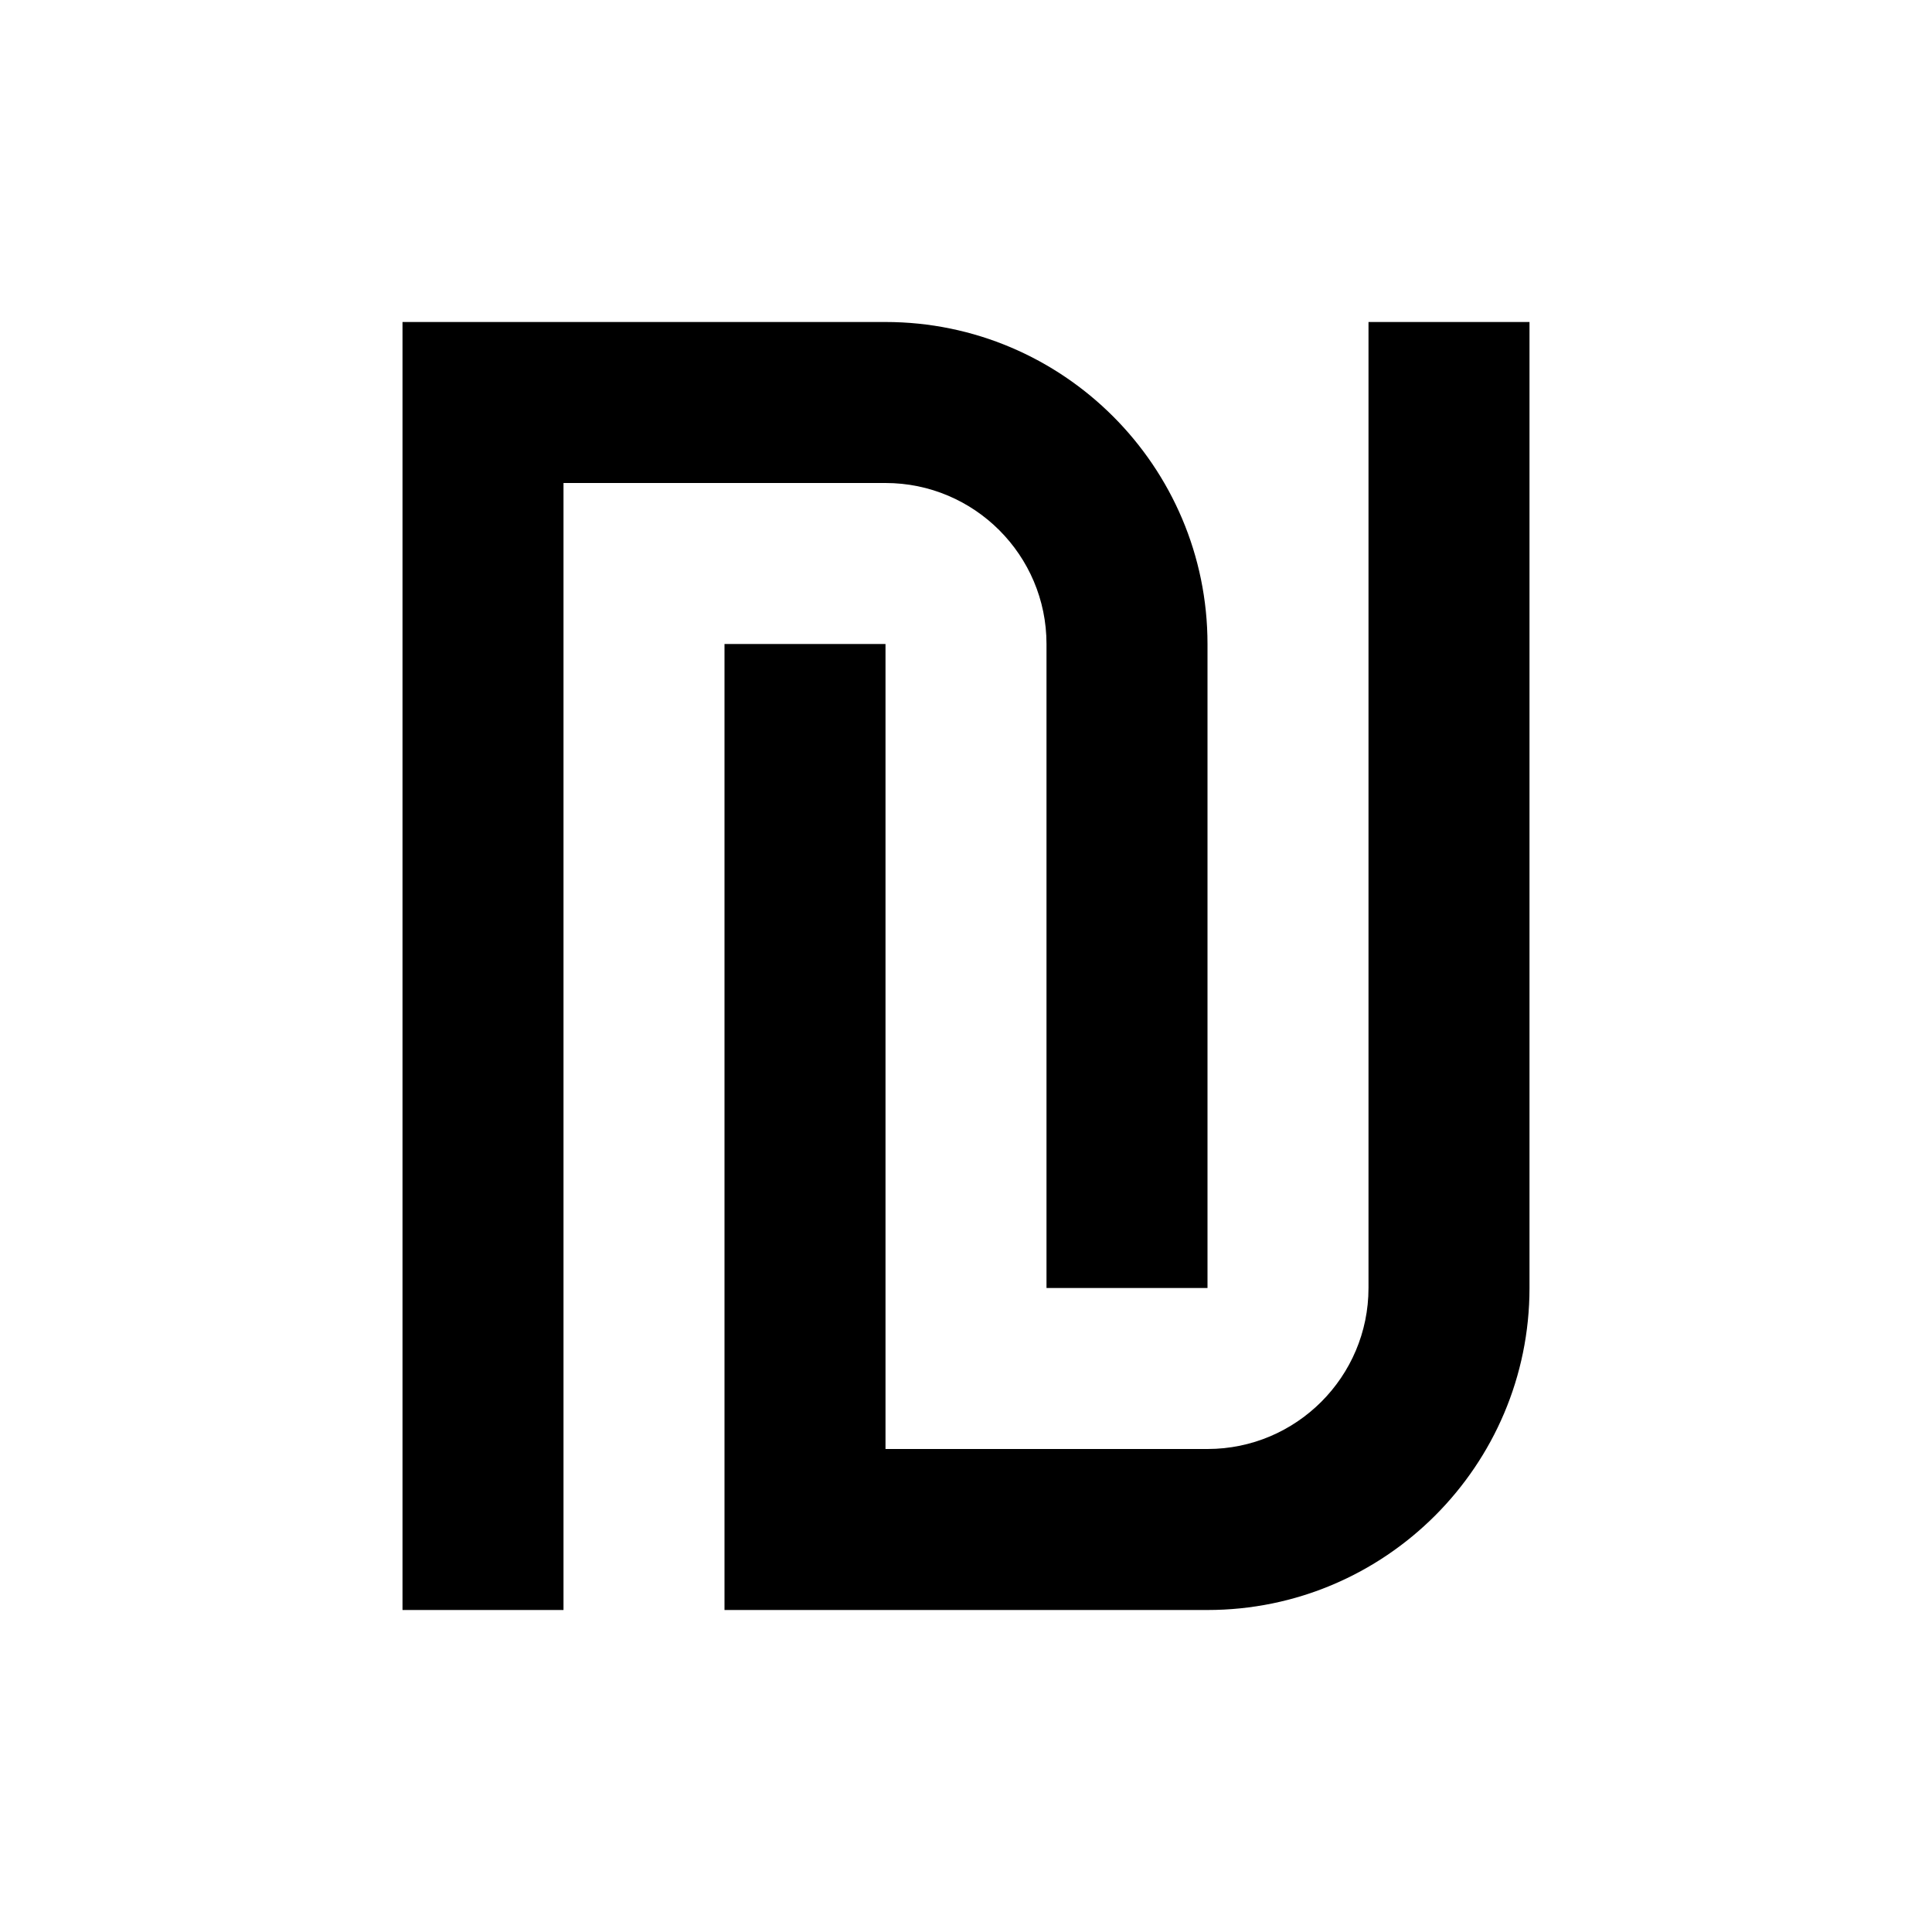
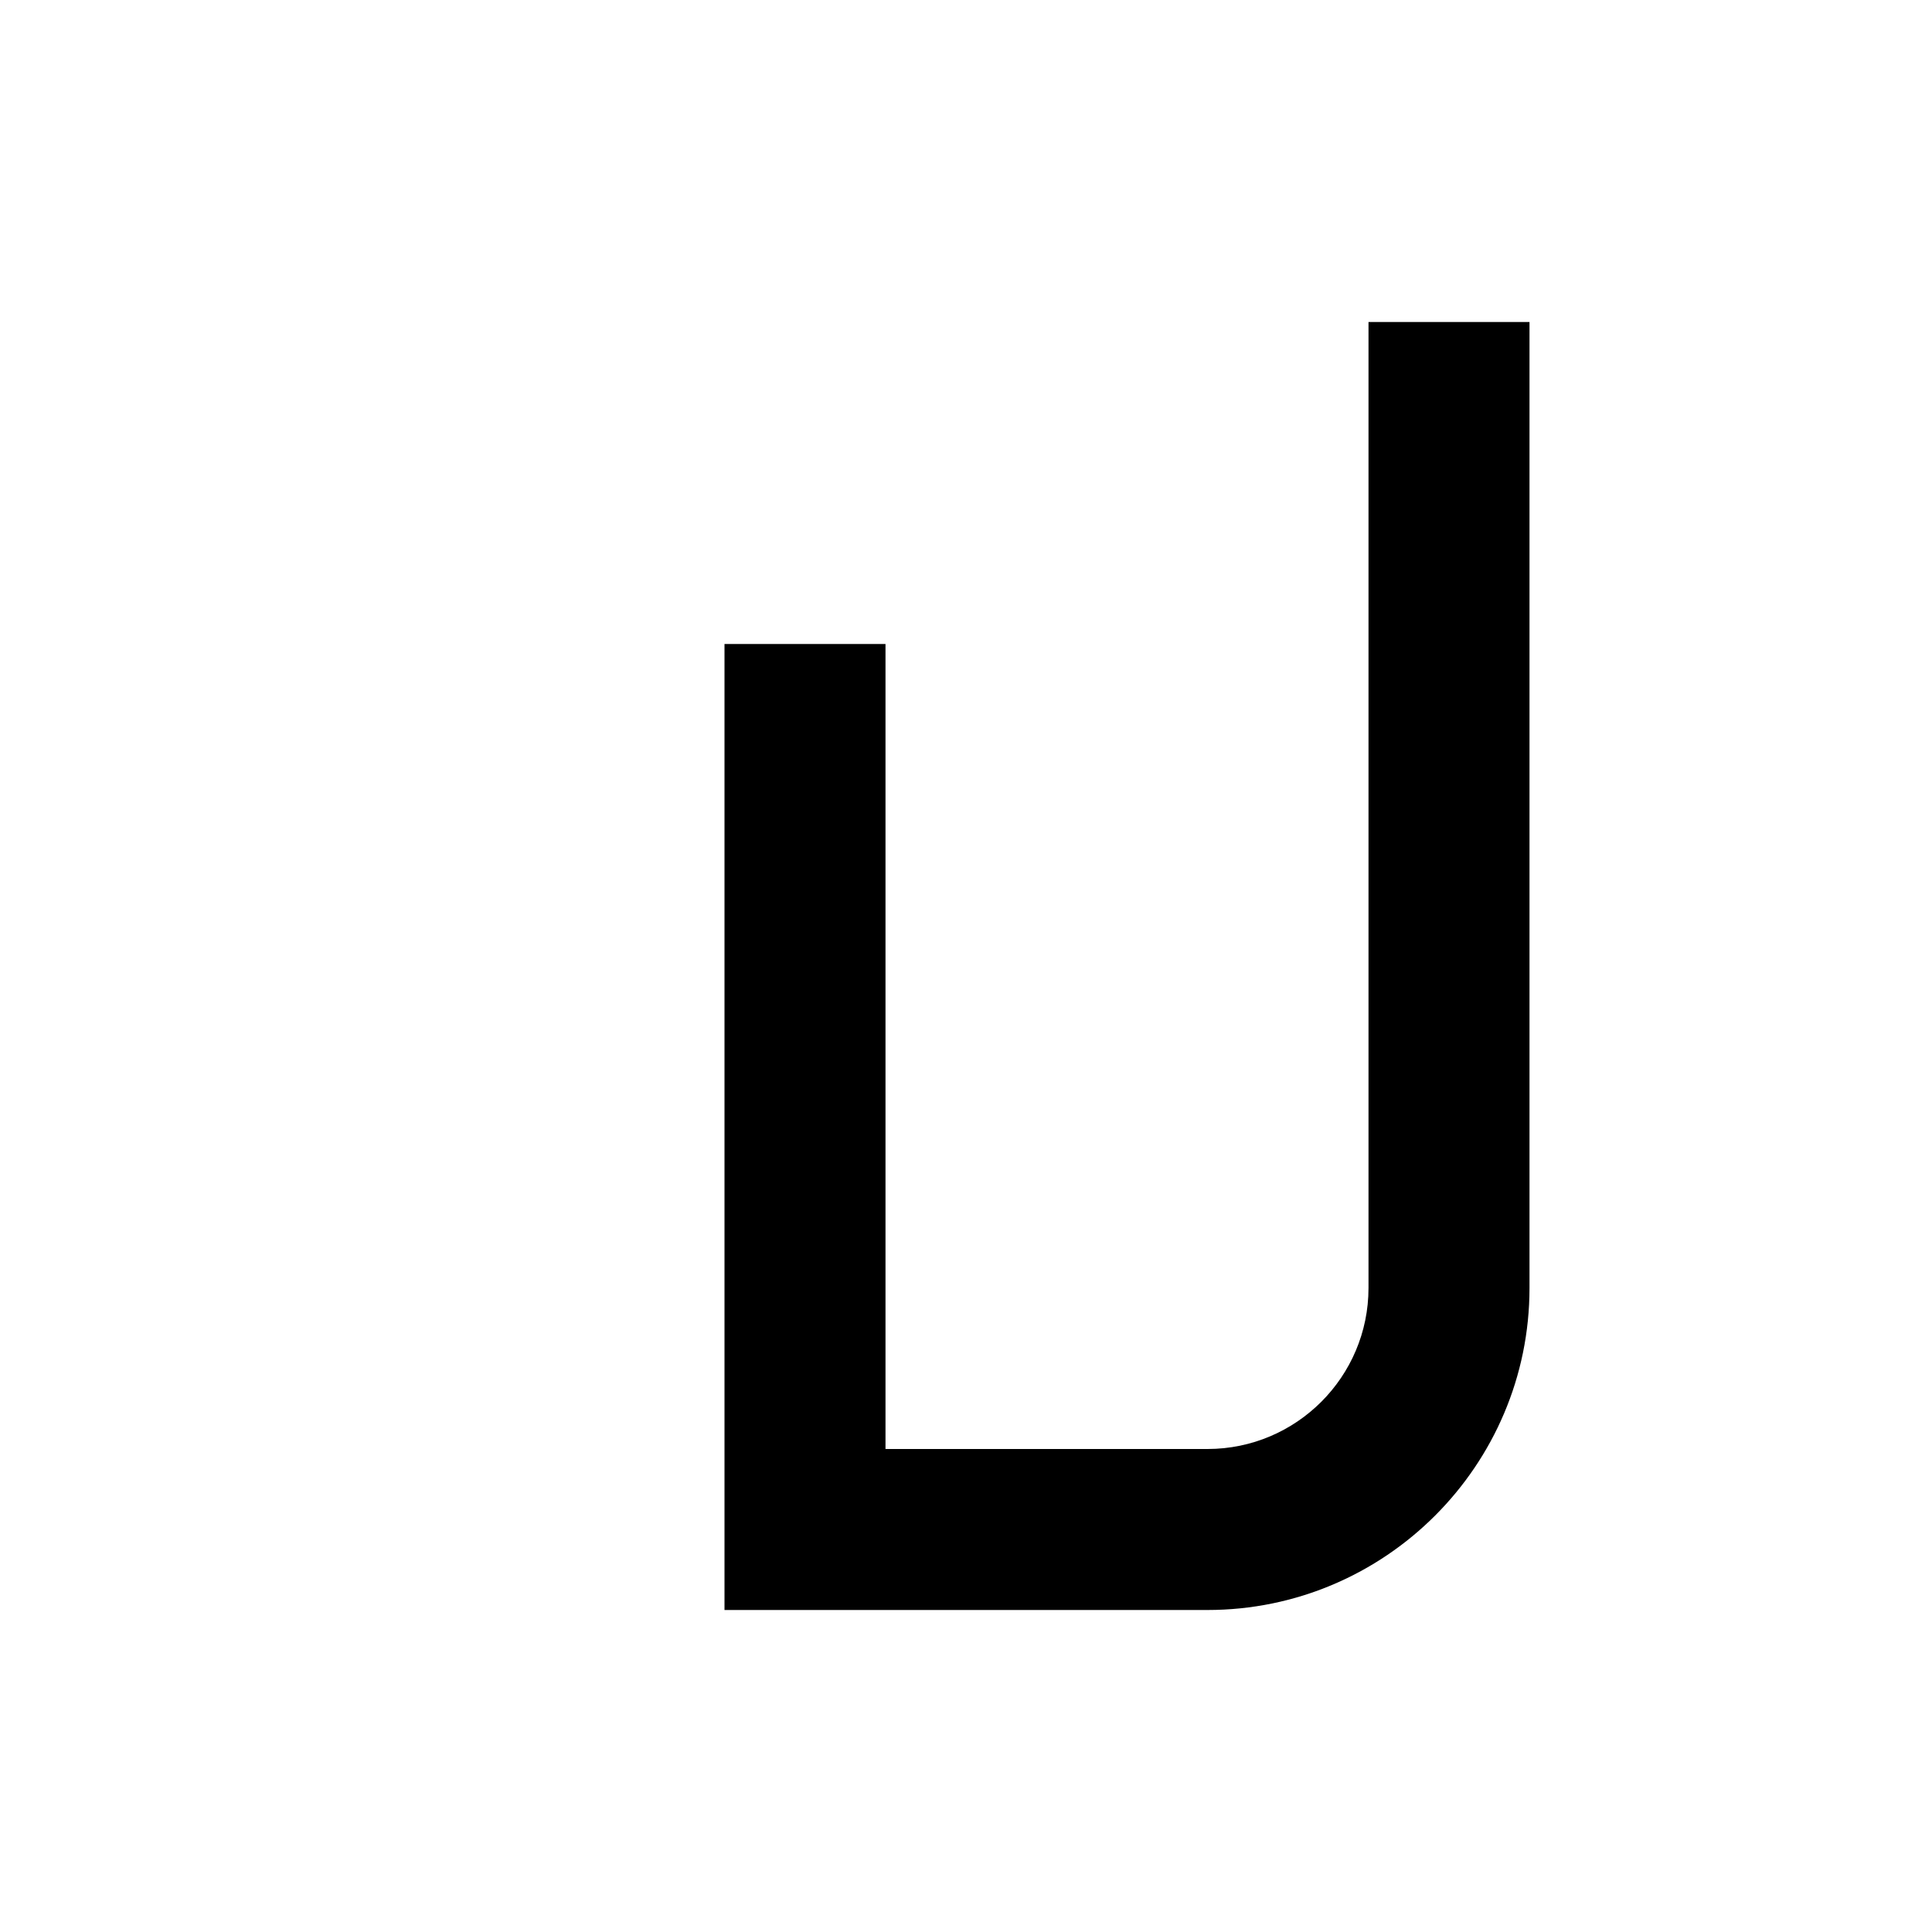
<svg xmlns="http://www.w3.org/2000/svg" width="24" height="24" viewBox="0 0 24 24">
-   <path d="M13 8v8h2V8c0-2.206-1.794-4-4-4H5v16h2V6h4c1.103 0 2 .897 2 2z" />
  <path d="M17 16c0 1.103-.897 2-2 2h-4V8H9v12h6c2.206 0 4-1.794 4-4V4h-2v12z" />
</svg>